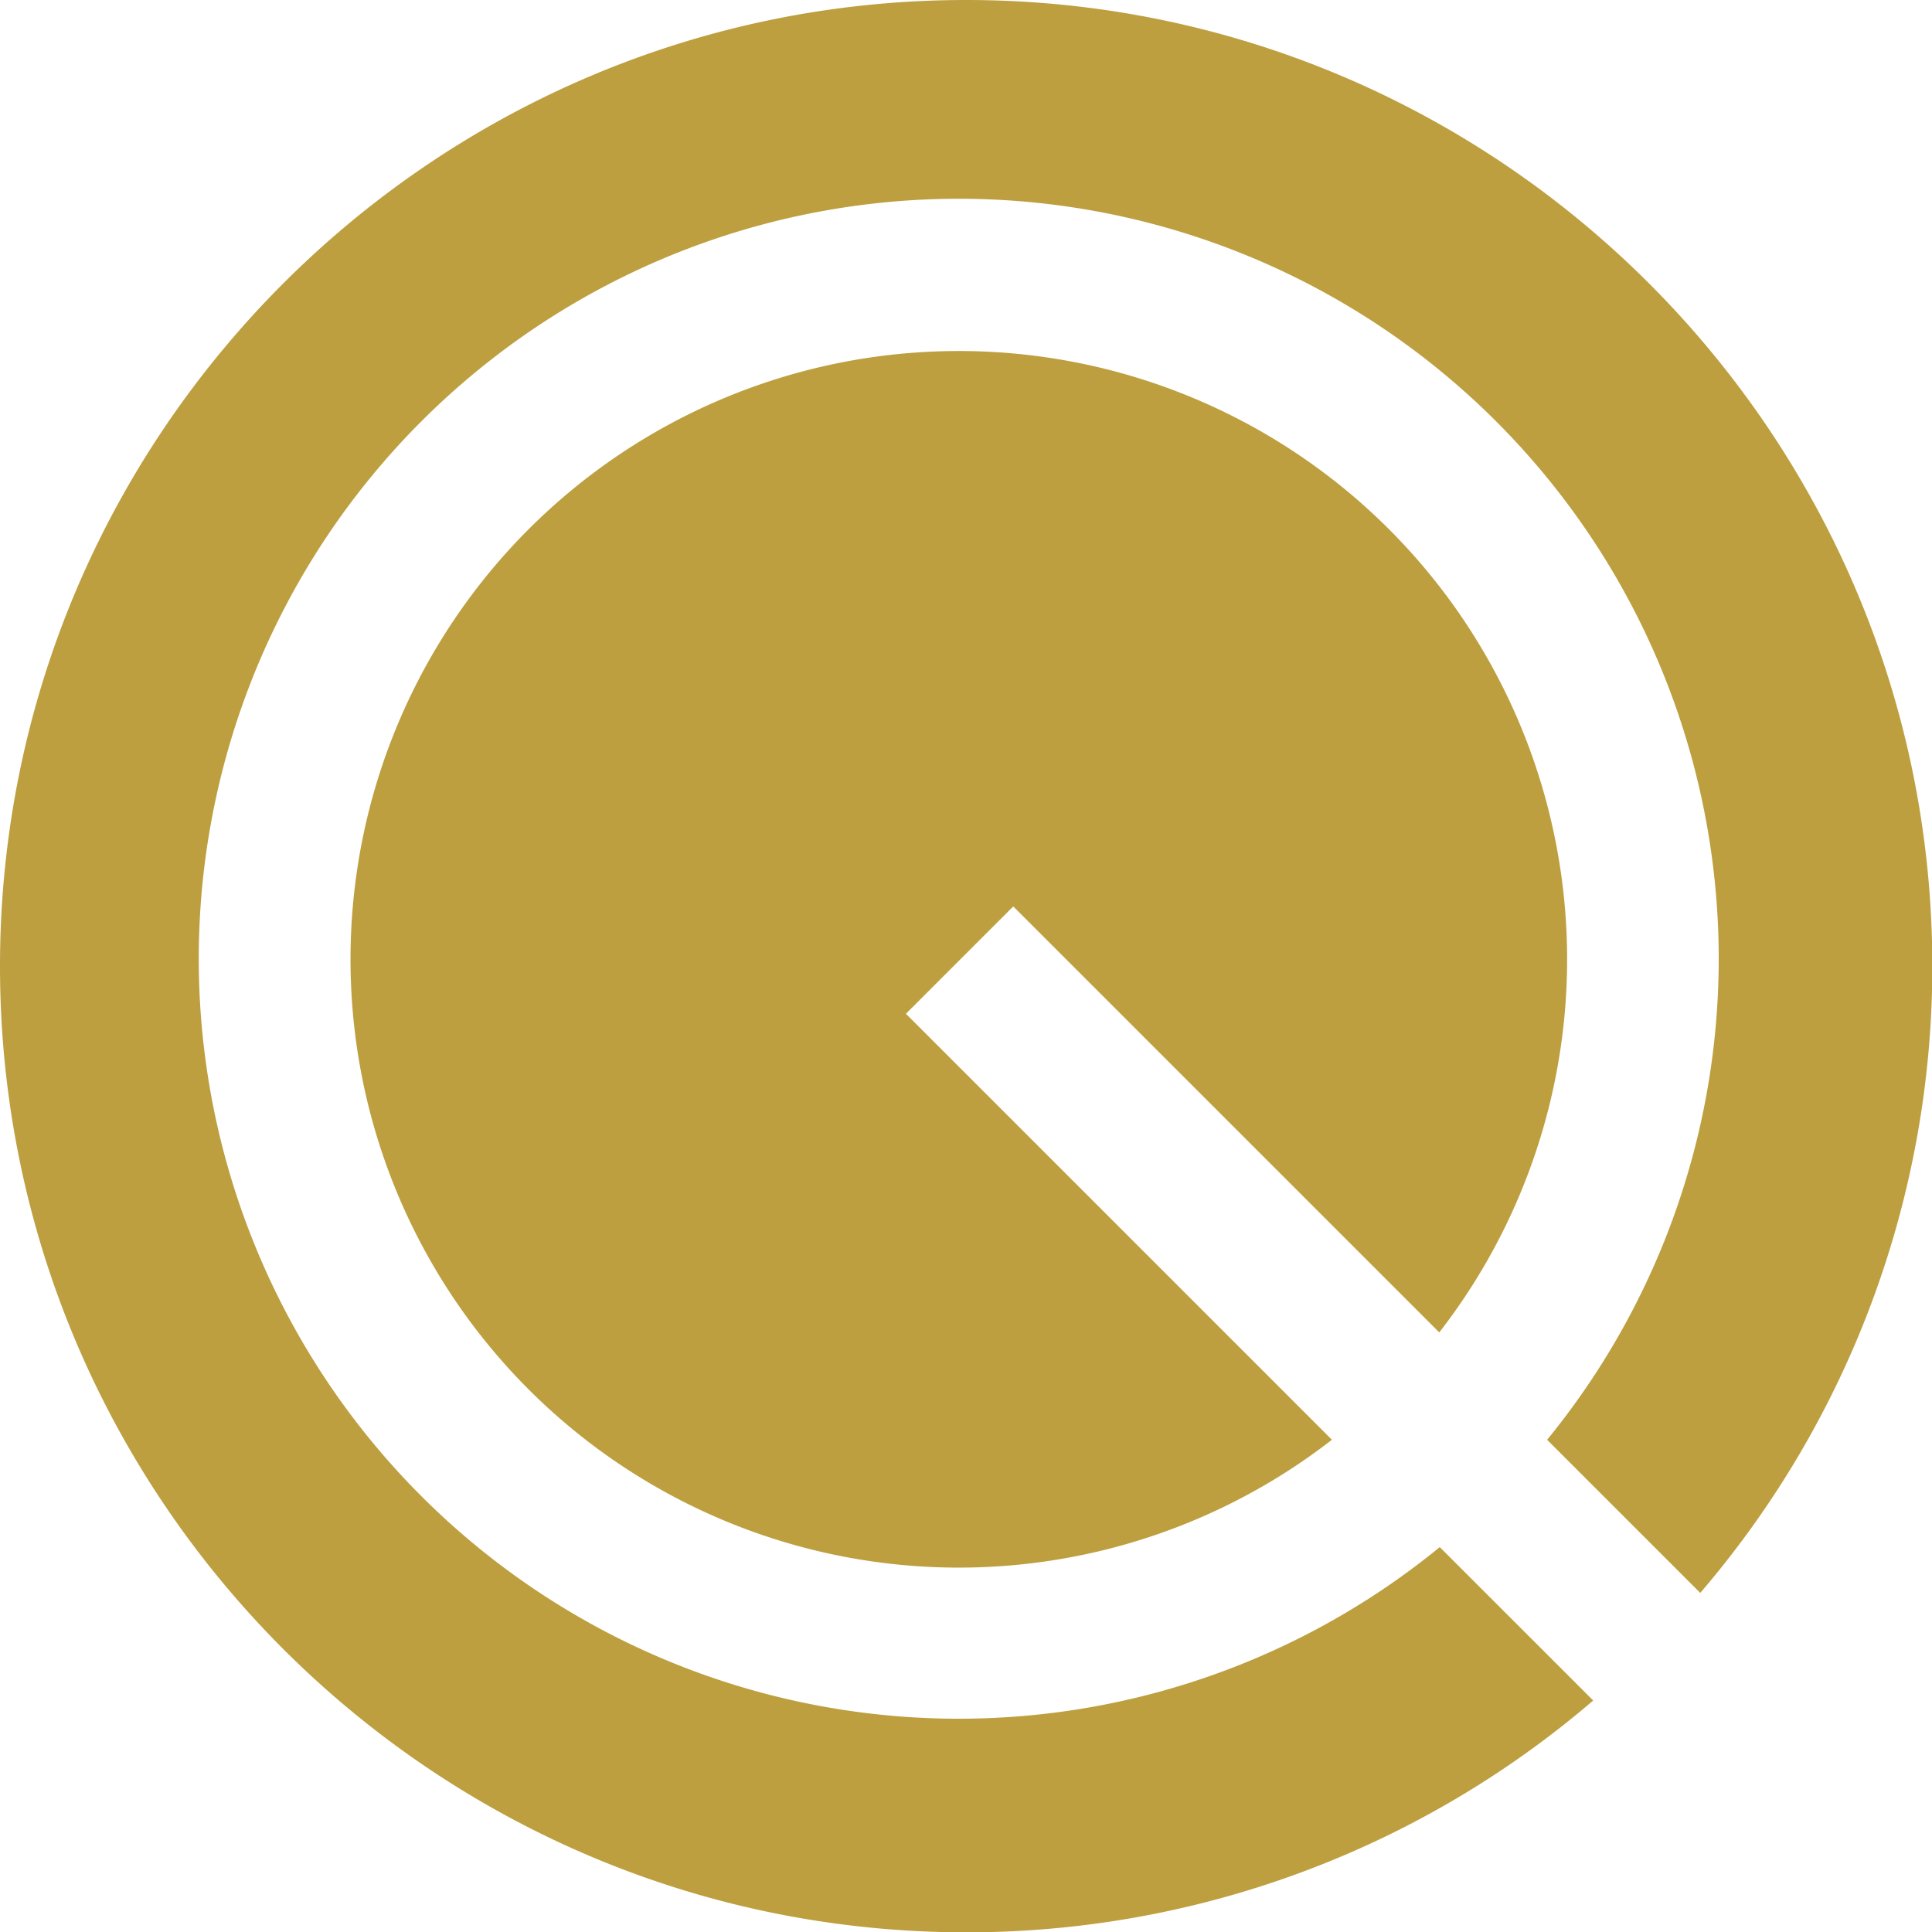
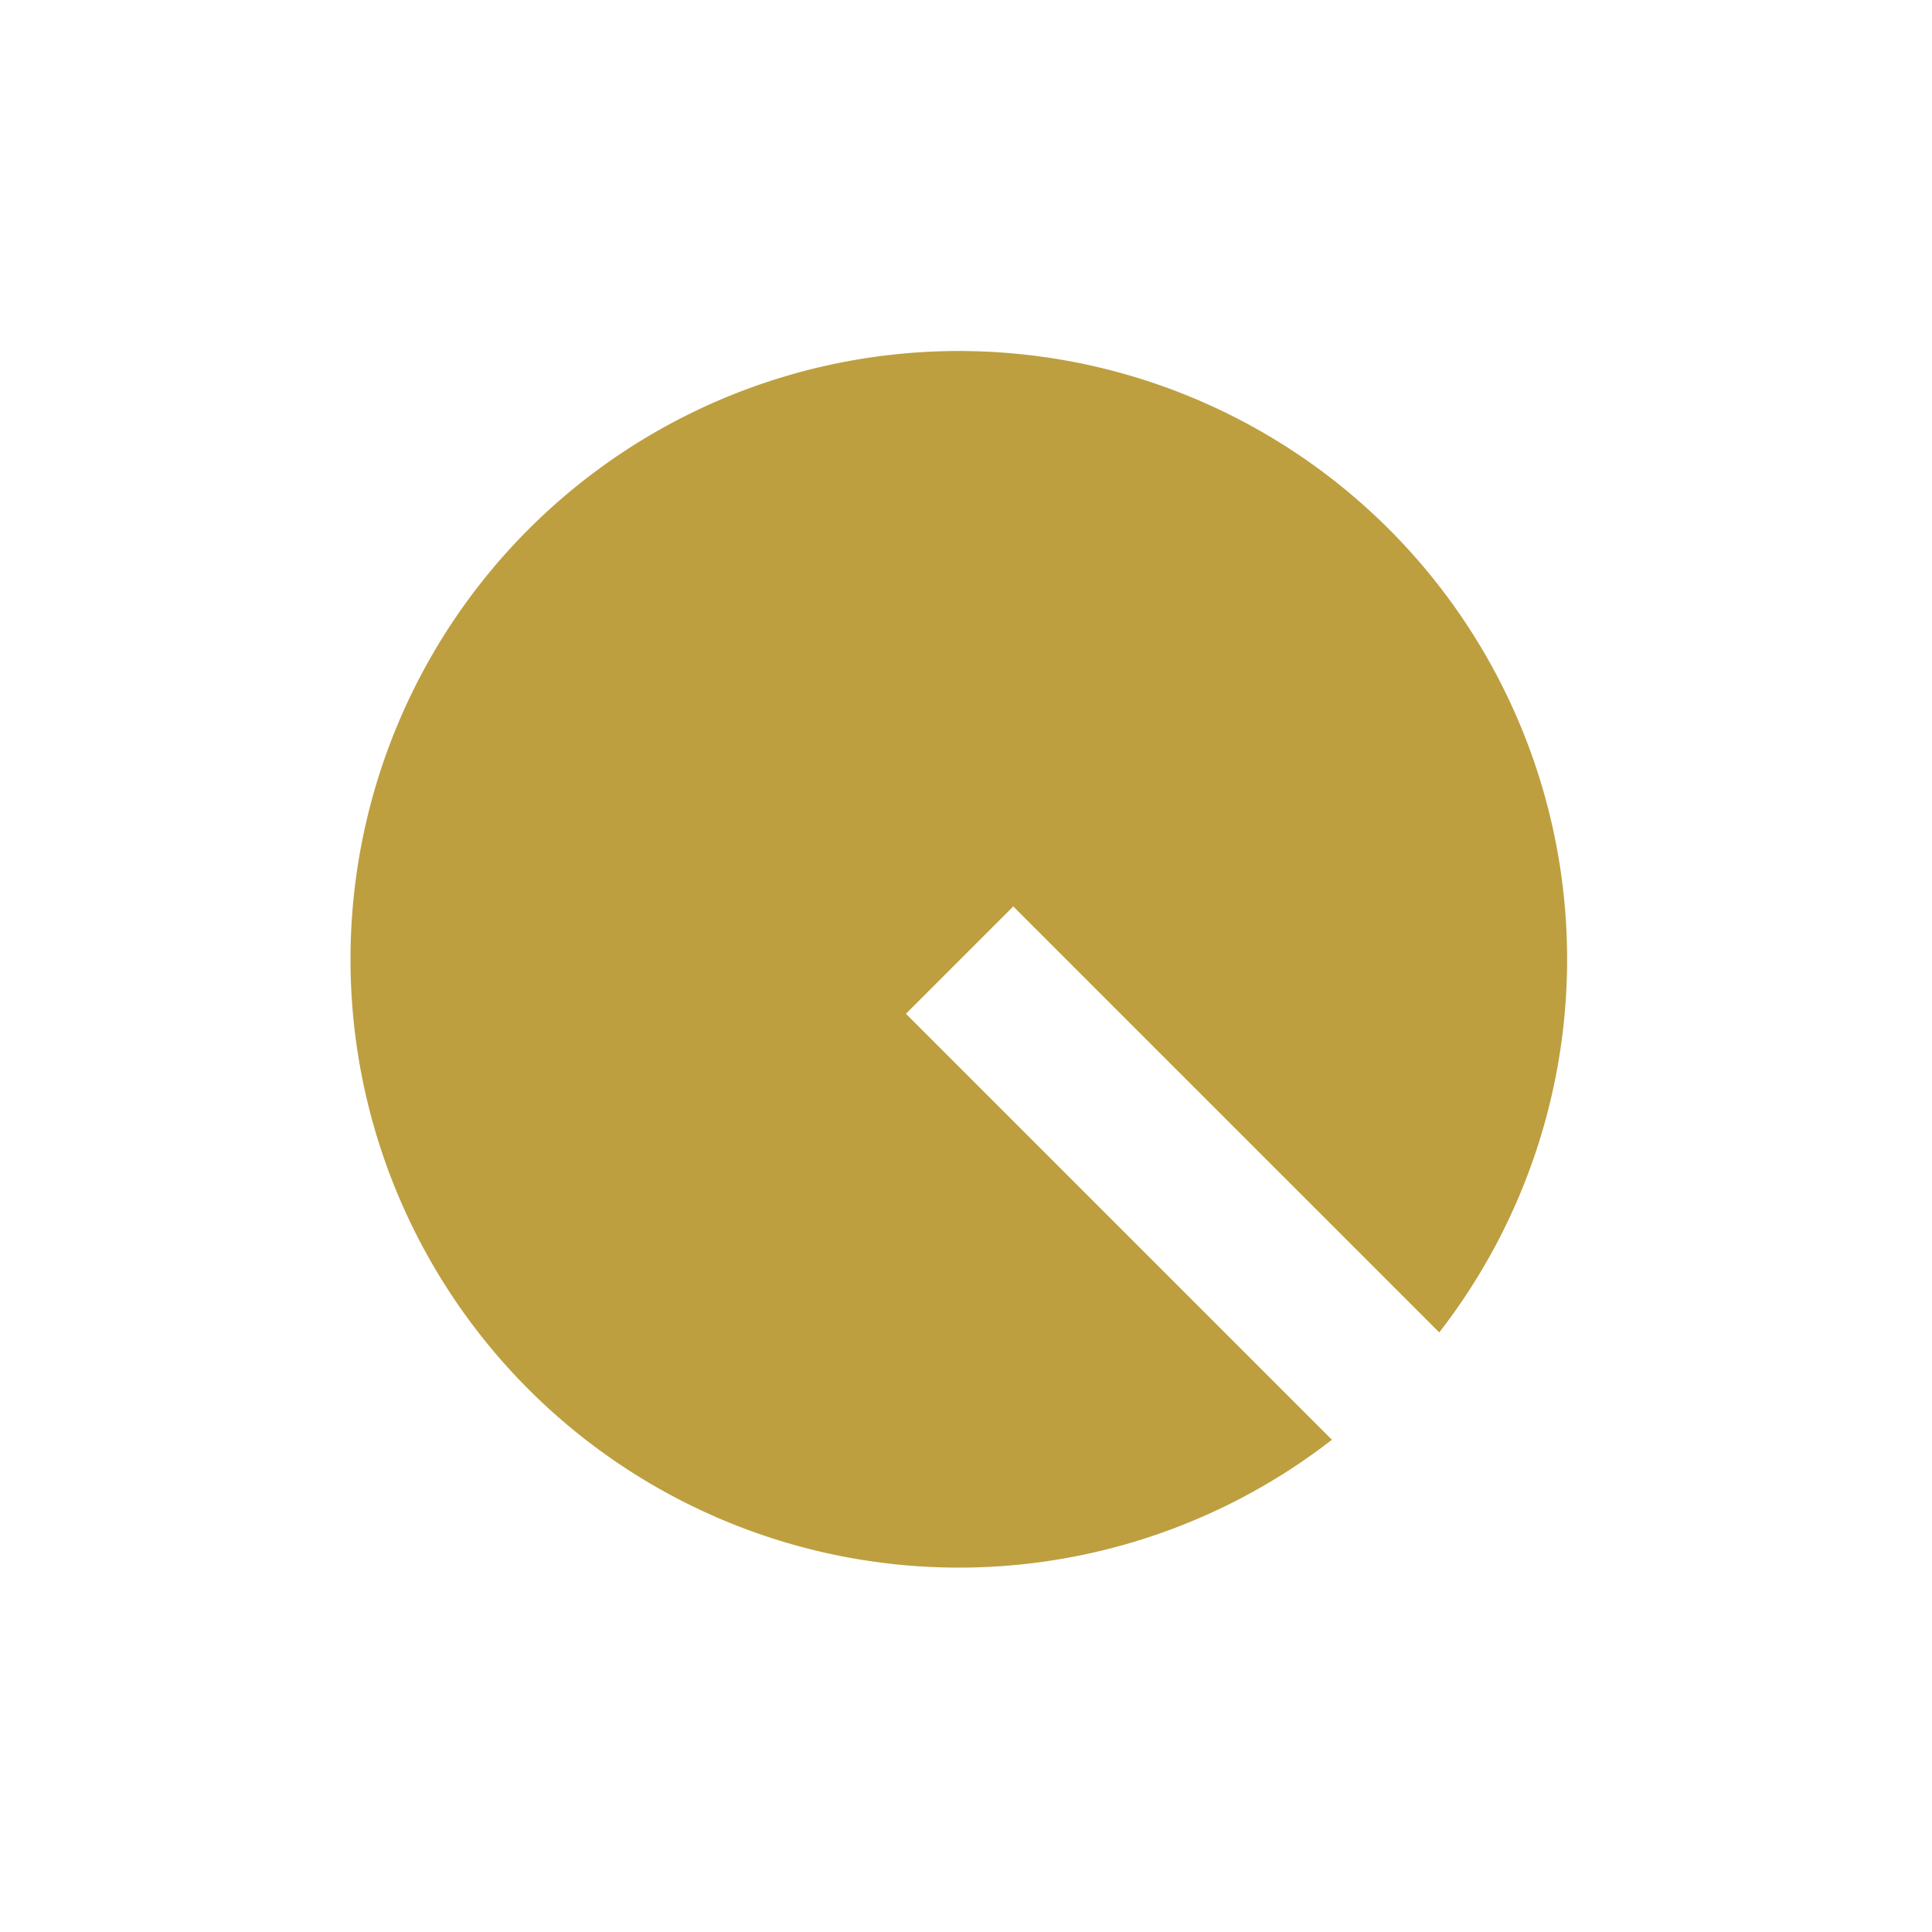
<svg xmlns="http://www.w3.org/2000/svg" viewBox="0 0 305.95 305.95">
  <defs>
    <style>.cls-1{fill:#bd9f40;}</style>
  </defs>
  <g id="Layer_2" data-name="Layer 2">
    <g id="Layer_4" data-name="Layer 4">
-       <path class="cls-1" d="M228,245a120.35,120.35,0,1,1,17-17l24.25,24.25A152.31,152.31,0,0,0,306,153C306,68.62,237.32,0,153,0S0,68.62,0,153,68.62,306,153,306a152.31,152.31,0,0,0,99.3-36.71Z" />
      <path class="cls-1" d="M227.92,211a96.33,96.33,0,1,0-17,17l-67.46-67.46,17-17Z" />
    </g>
  </g>
</svg>